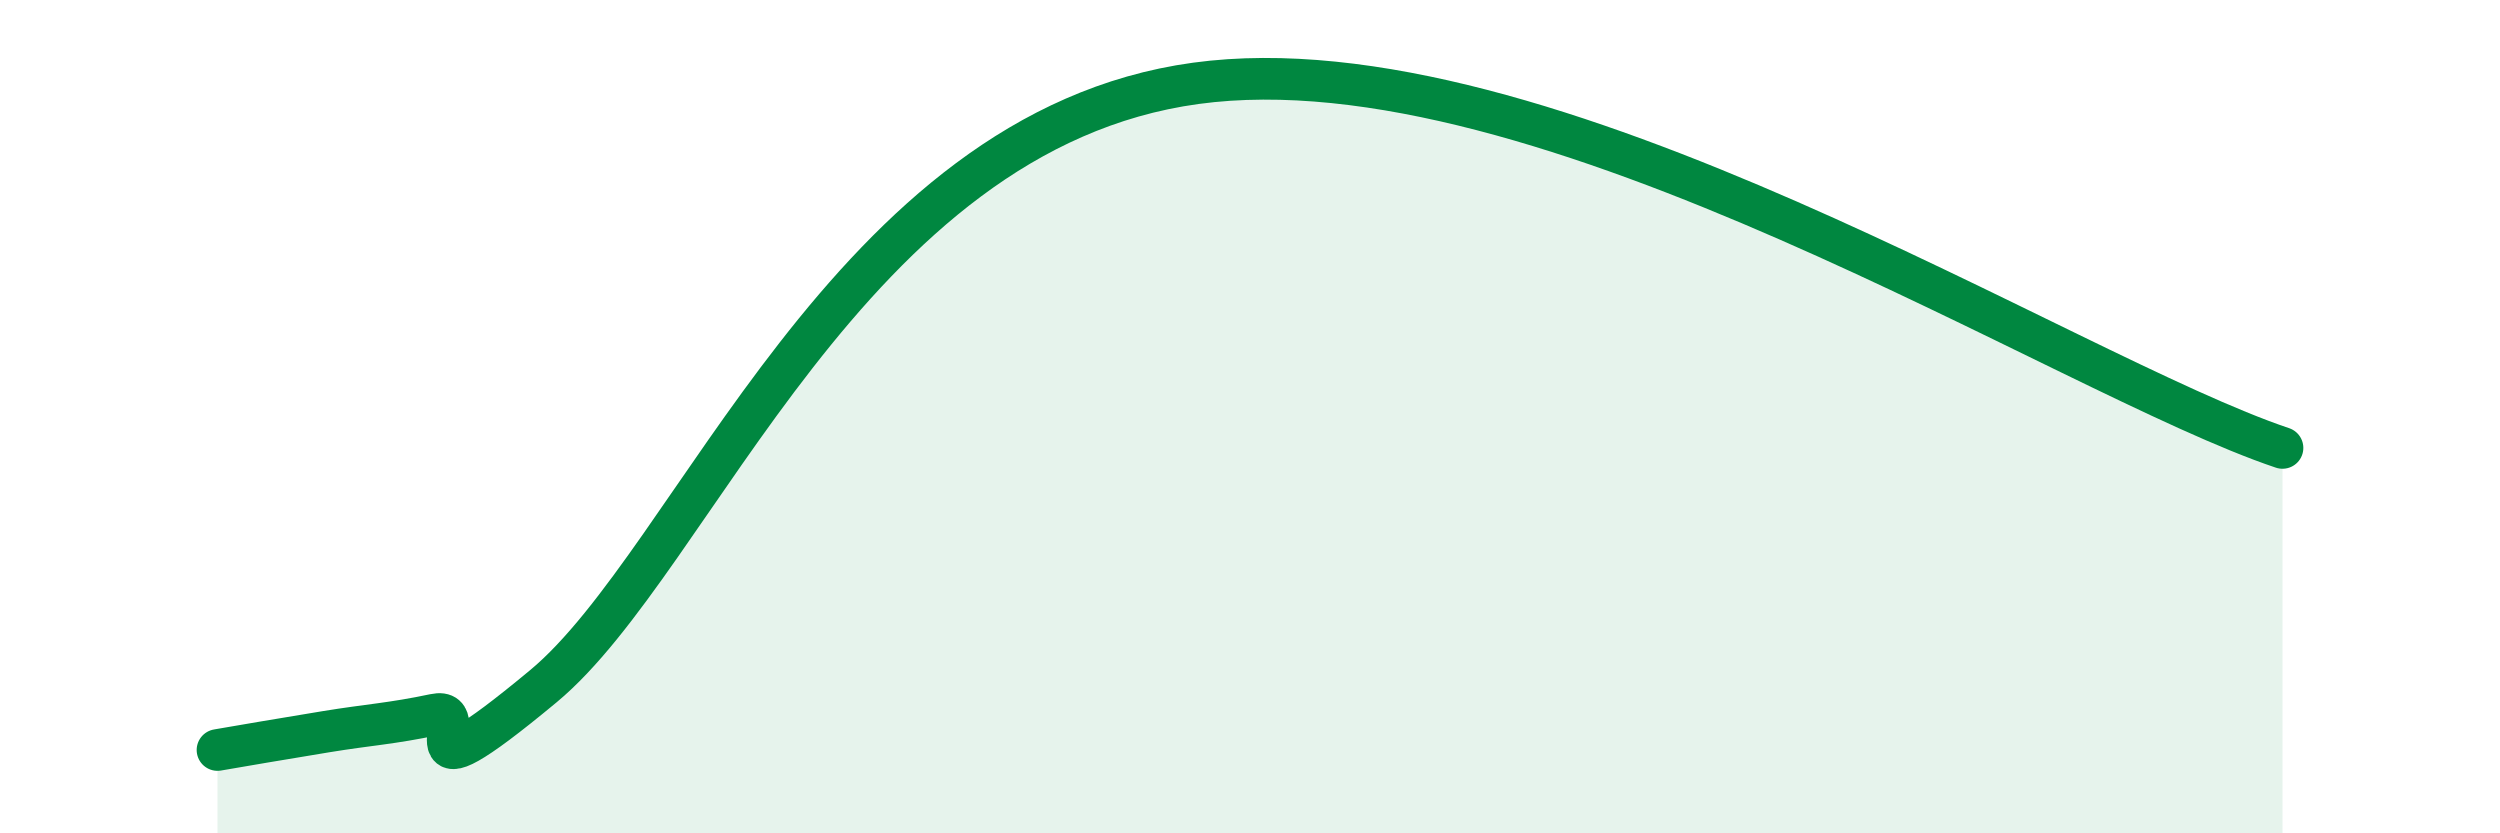
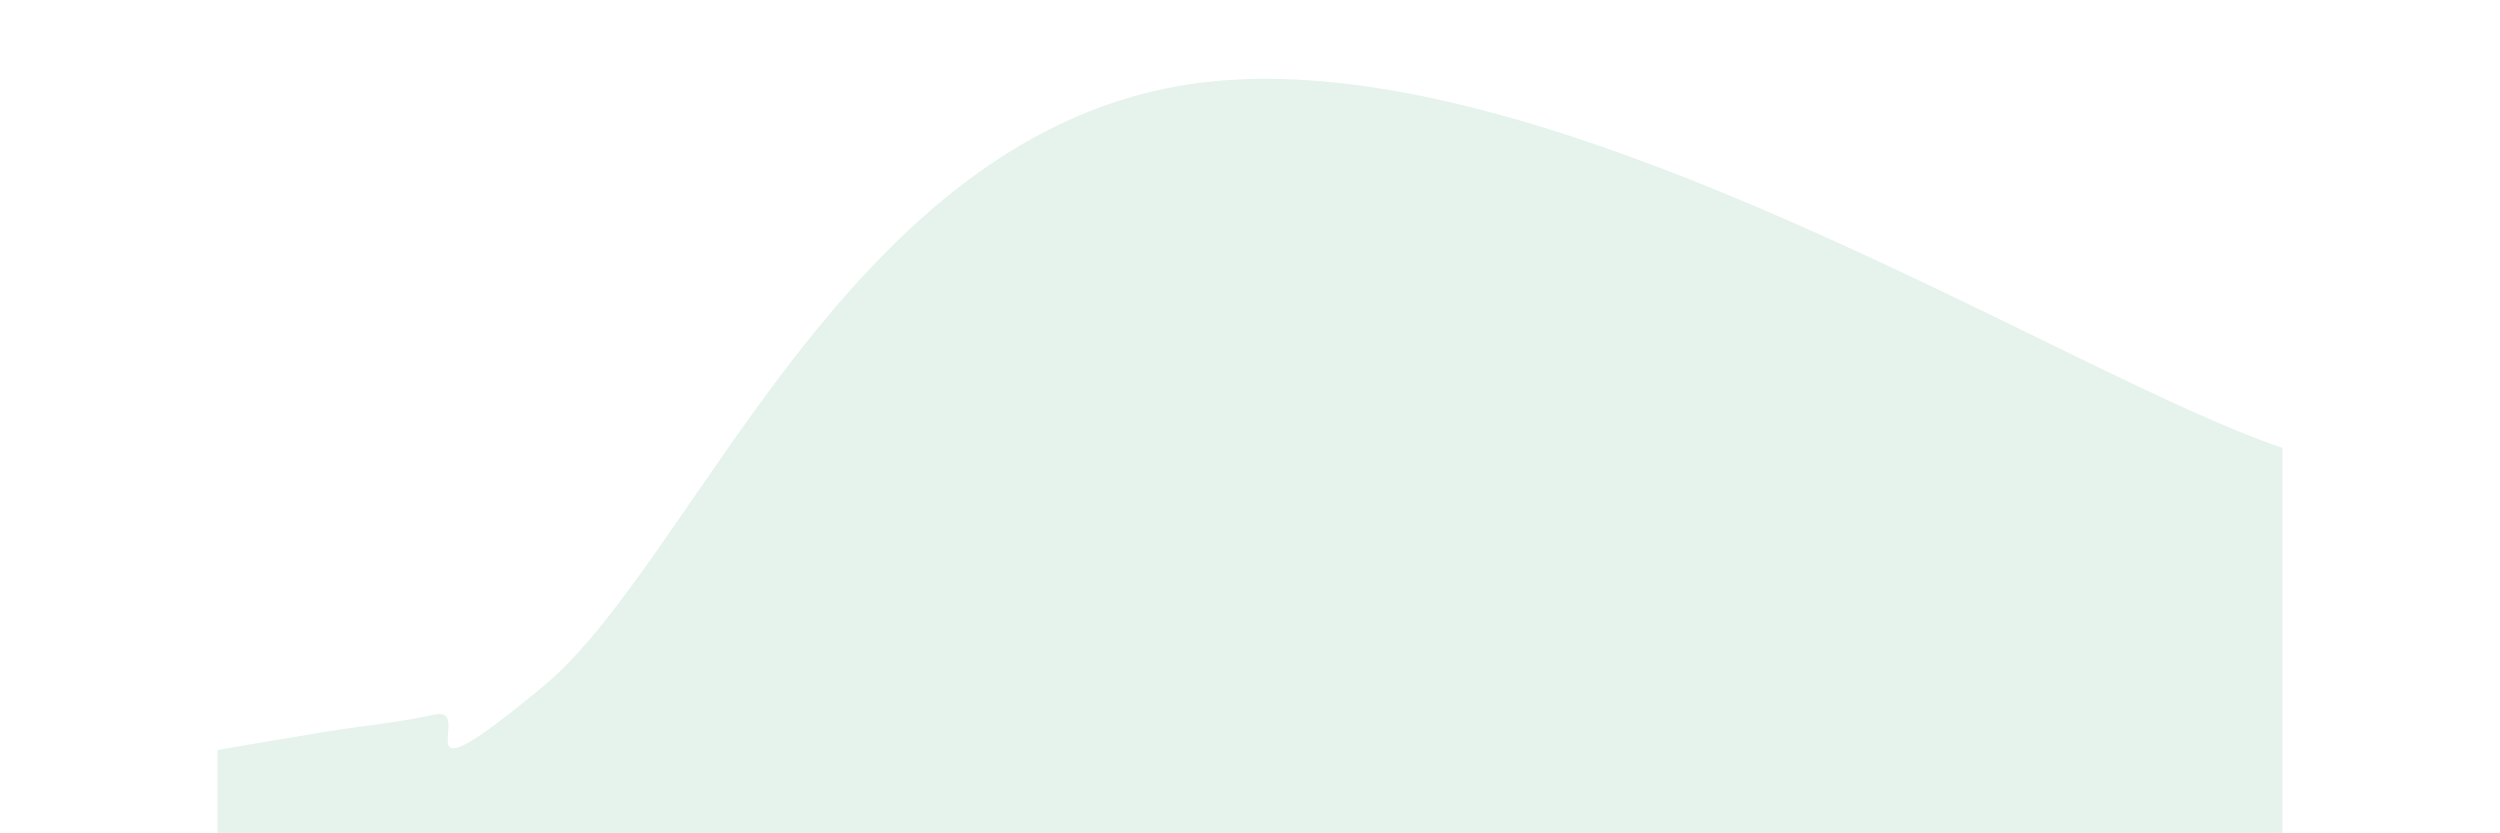
<svg xmlns="http://www.w3.org/2000/svg" width="60" height="20" viewBox="0 0 60 20">
  <path d="M 5.22,18 C 5.74,17.91 6.79,17.73 7.83,17.56 C 8.87,17.39 9.39,17.37 10.43,17.15 C 11.47,16.93 9.39,19.5 13.04,16.47 C 16.69,13.44 20.35,3.14 28.7,2 C 37.05,0.86 49.56,9 54.78,10.75L54.78 20L5.22 20Z" fill="#008740" opacity="0.1" stroke-linecap="round" stroke-linejoin="round" />
-   <path d="M 5.22,18 C 5.74,17.91 6.79,17.73 7.83,17.56 C 8.87,17.39 9.39,17.37 10.43,17.15 C 11.47,16.93 9.39,19.5 13.04,16.47 C 16.69,13.44 20.35,3.14 28.7,2 C 37.05,0.86 49.56,9 54.78,10.75" stroke="#008740" stroke-width="1" fill="none" stroke-linecap="round" stroke-linejoin="round" />
</svg>